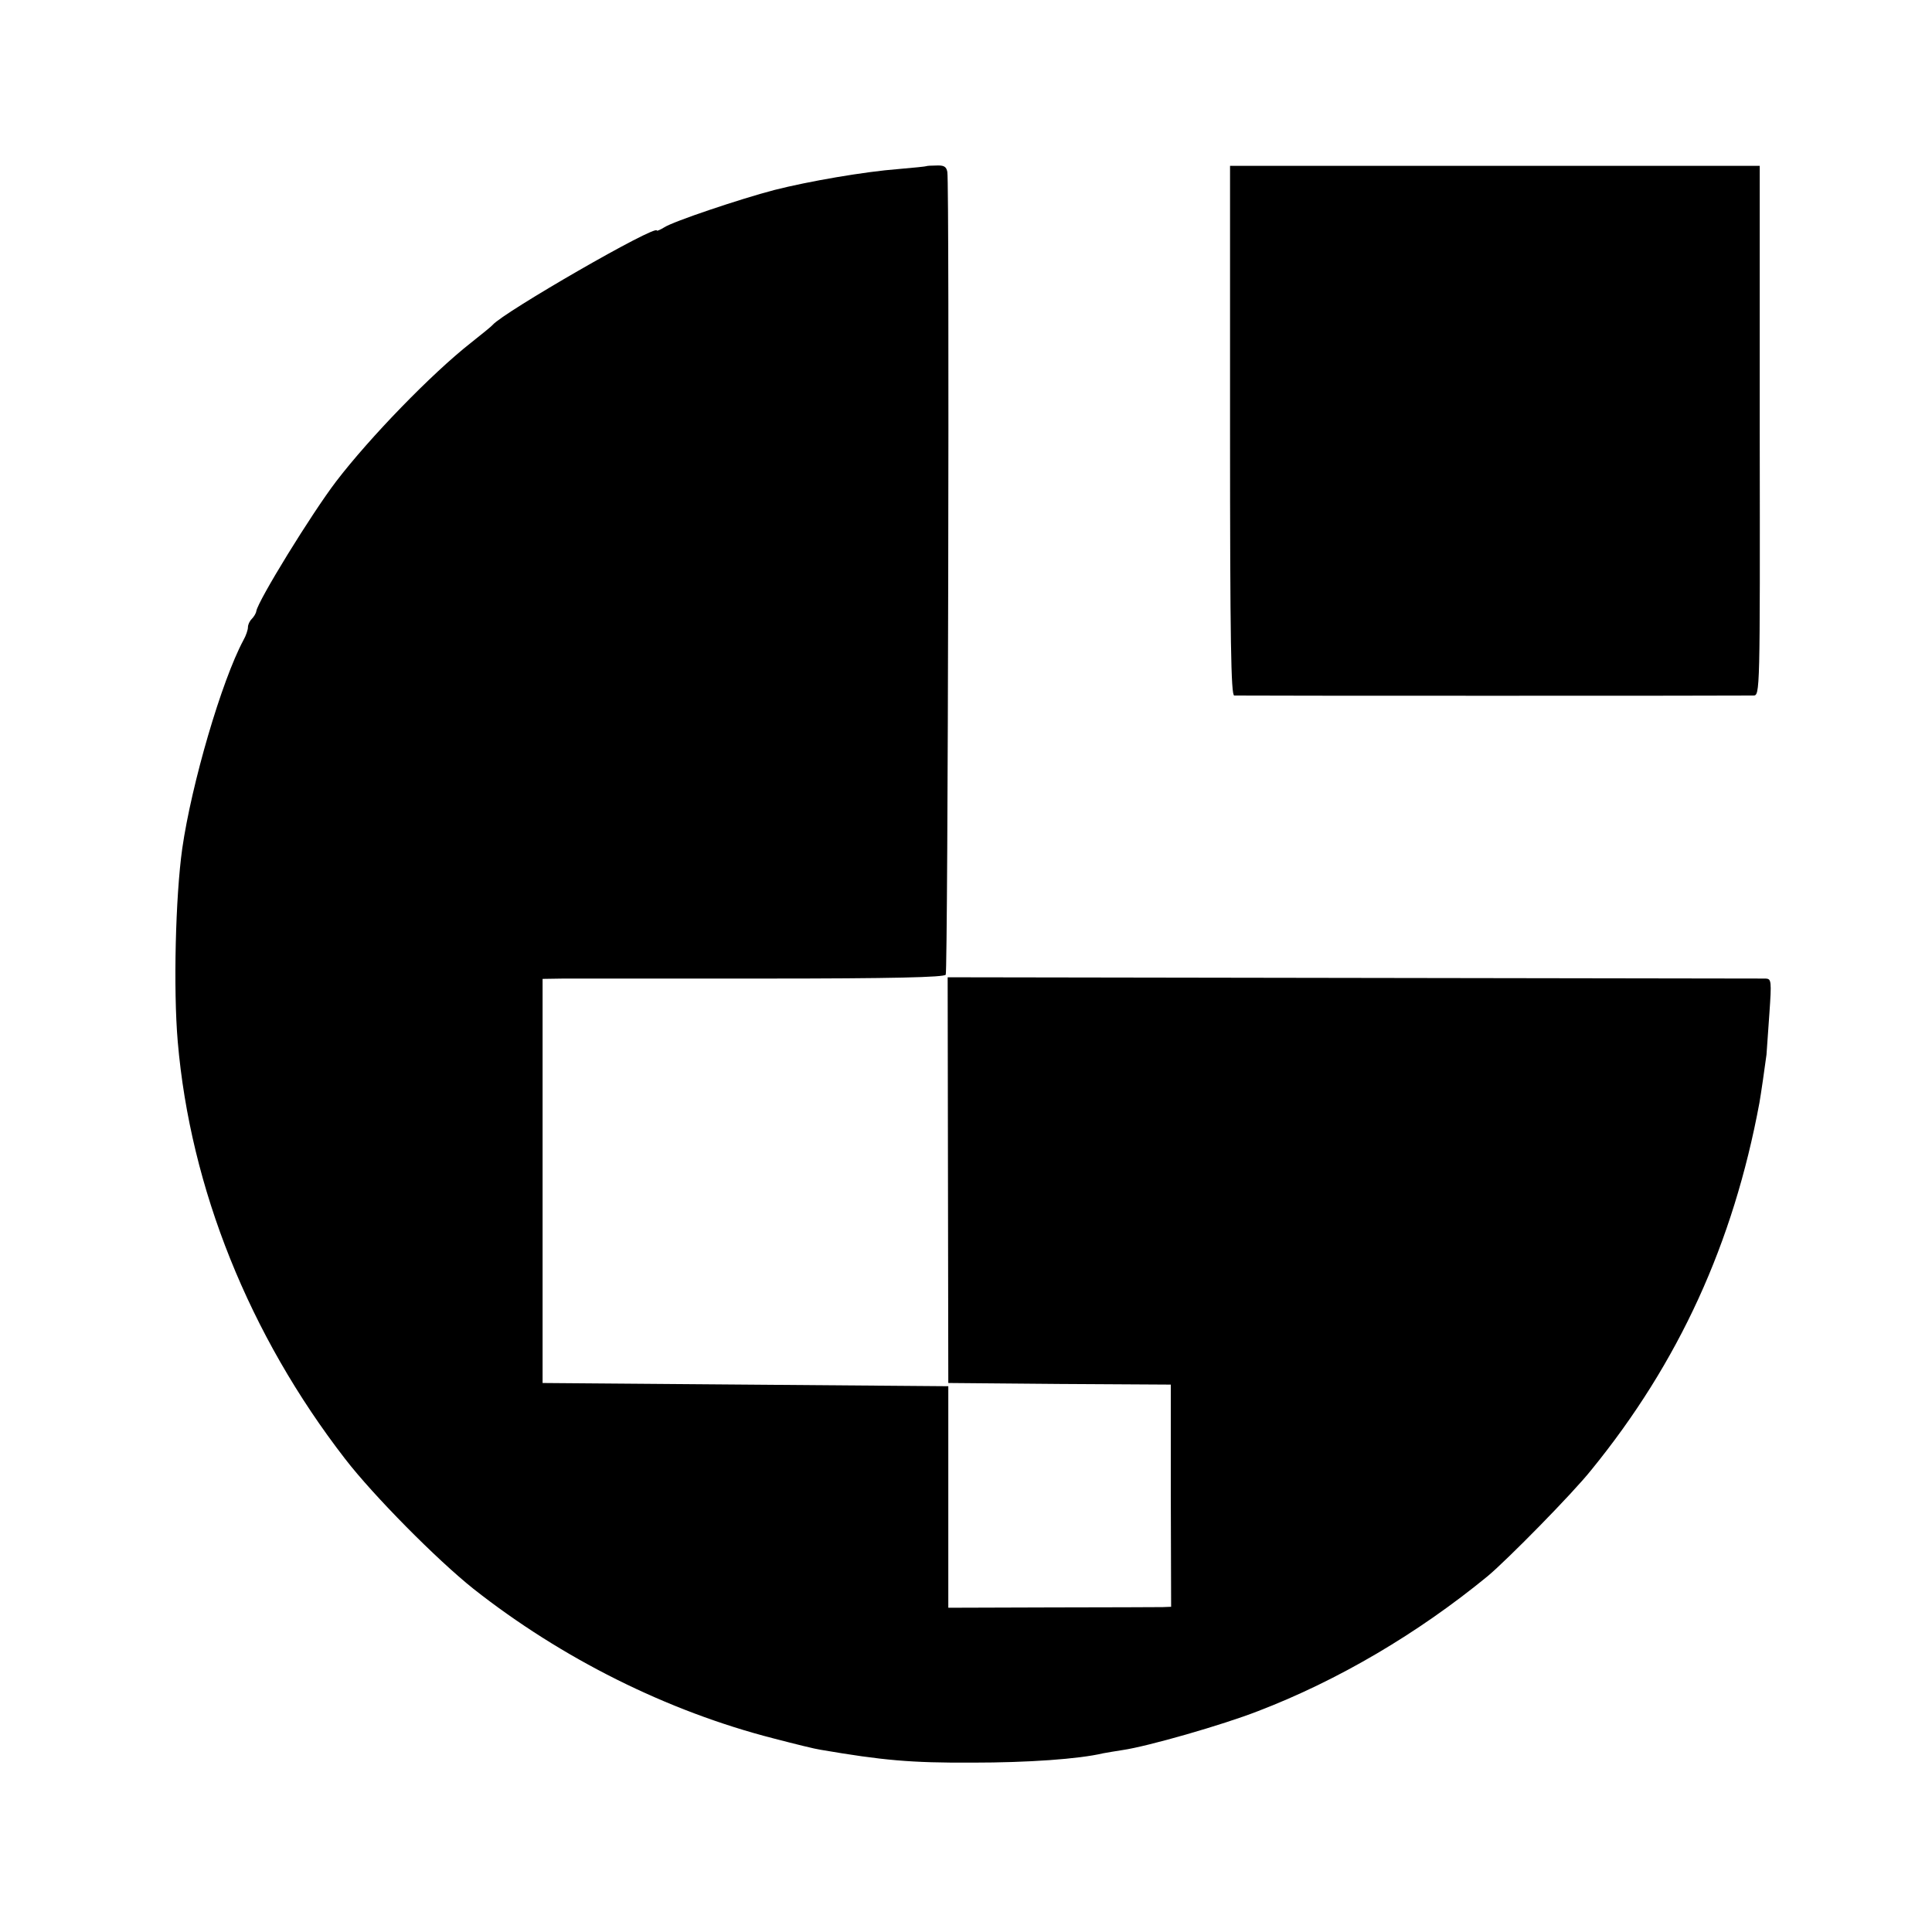
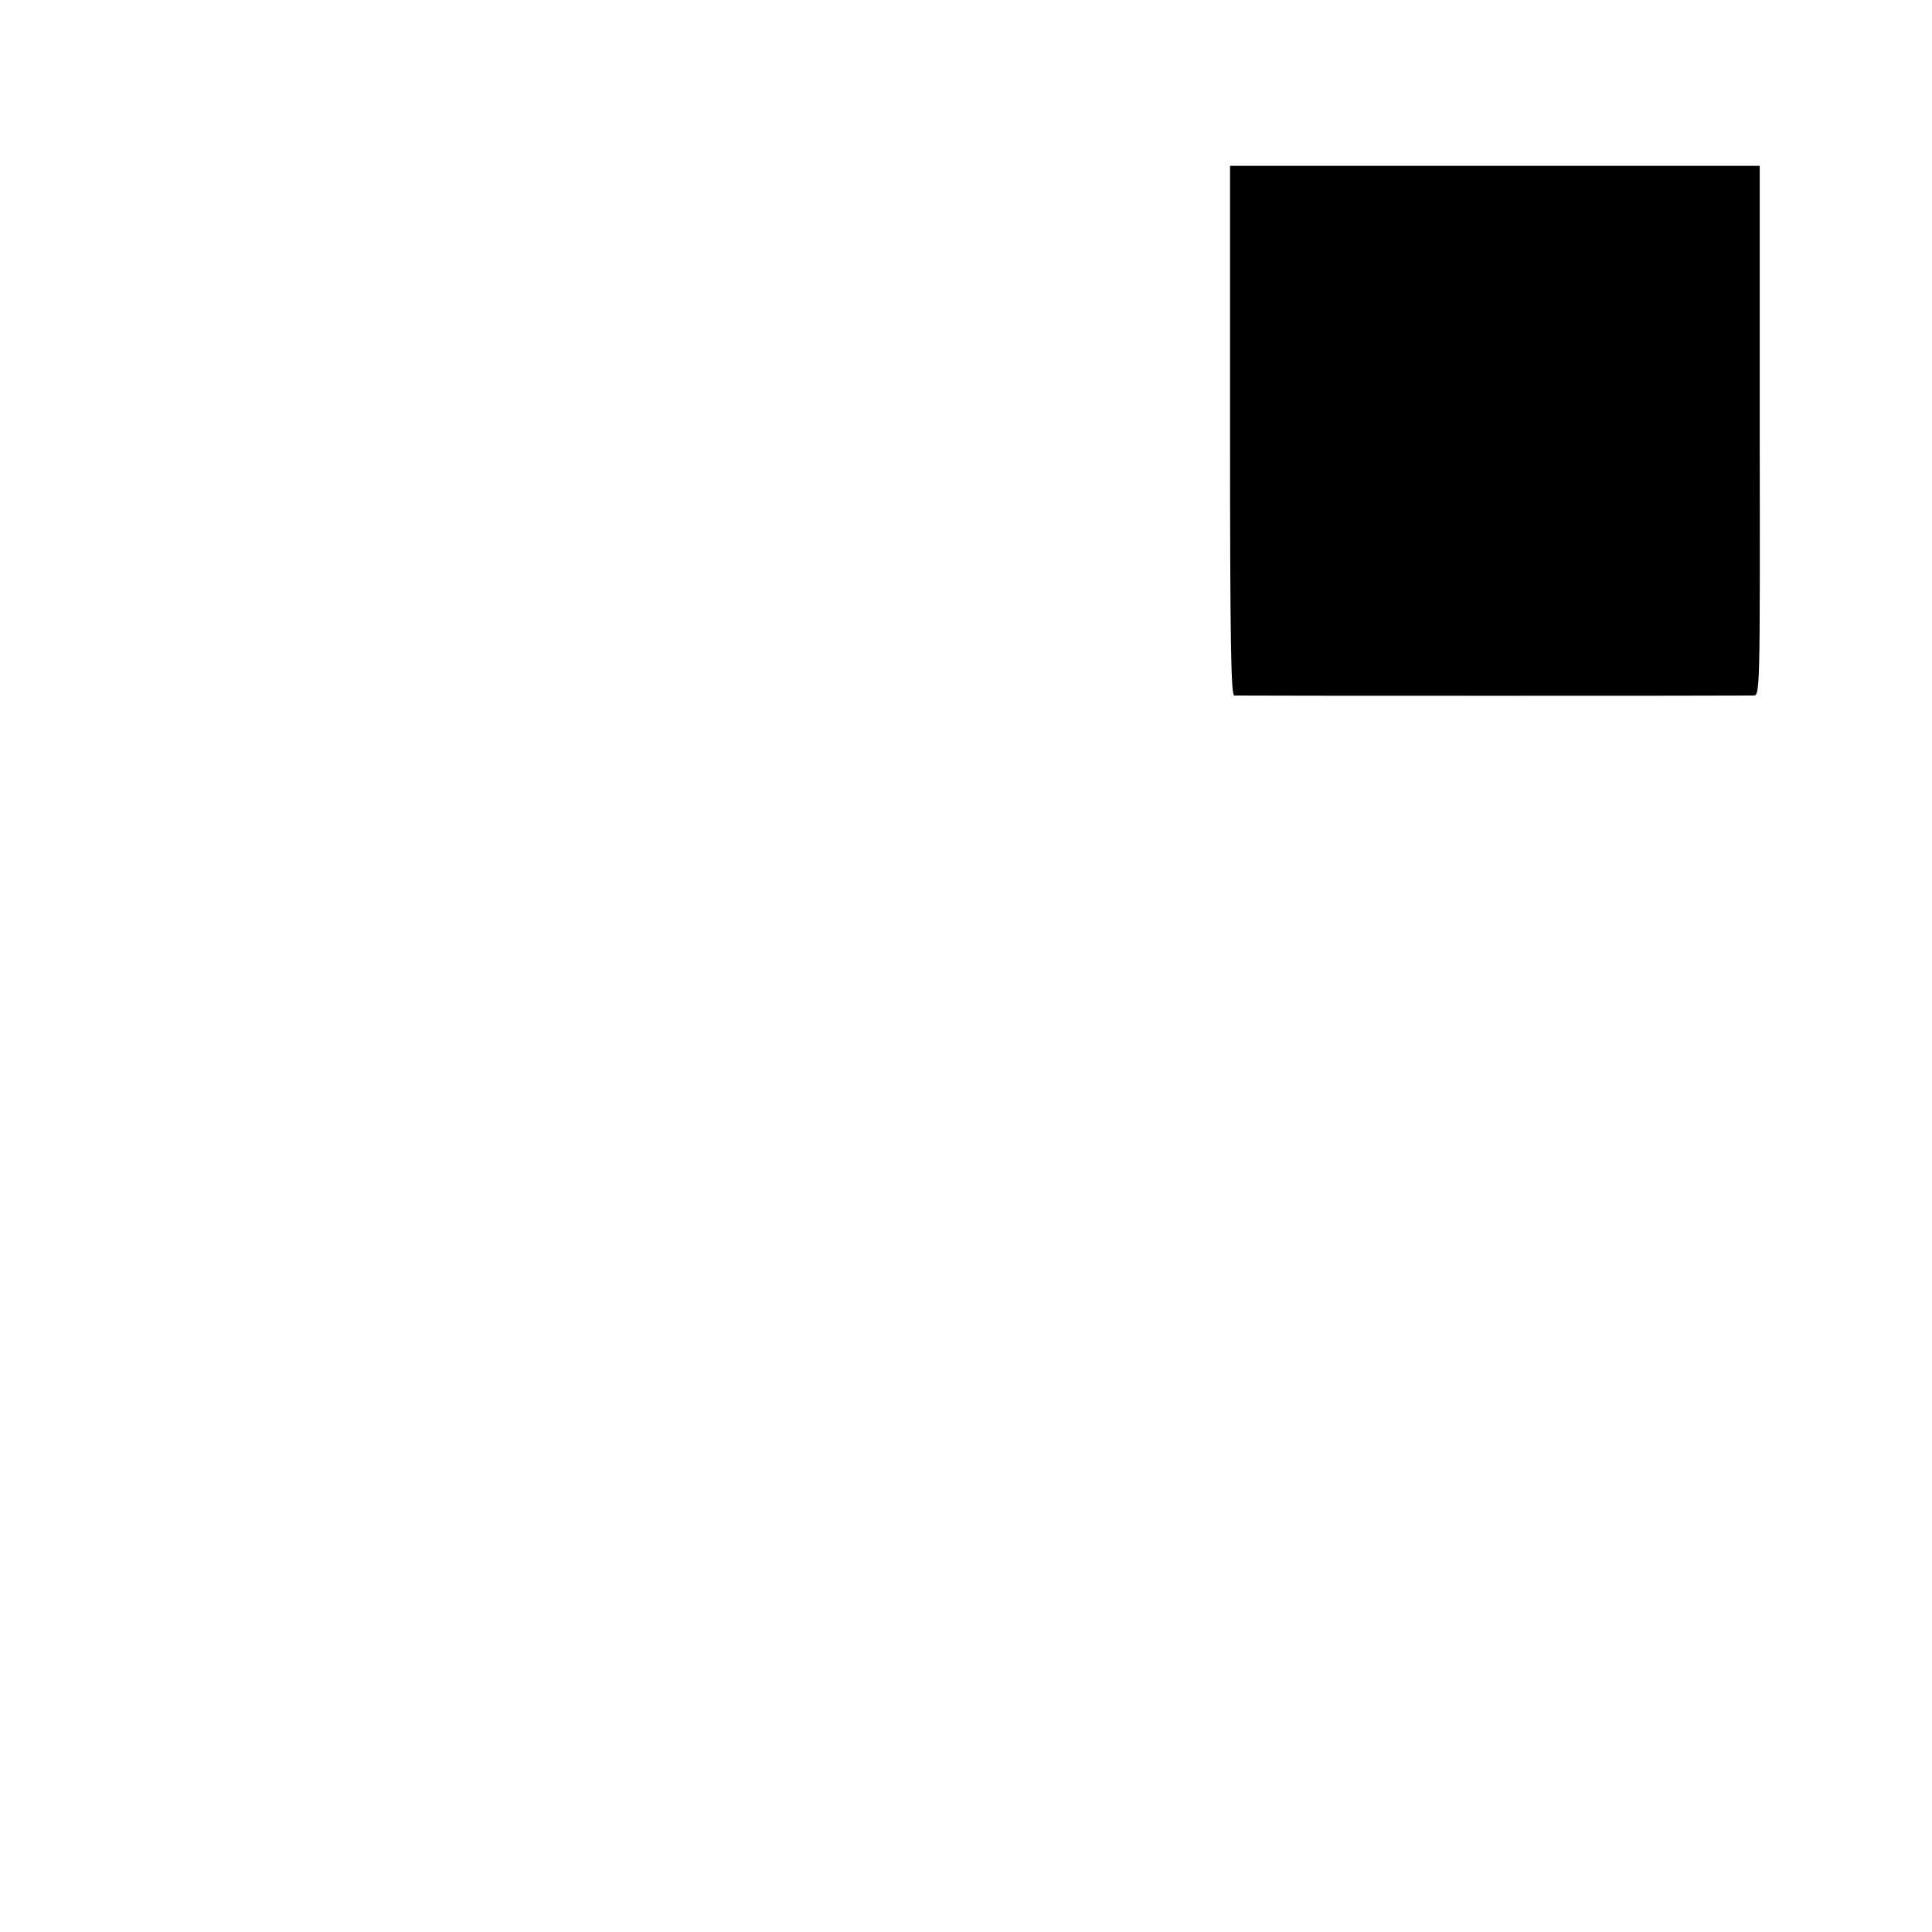
<svg xmlns="http://www.w3.org/2000/svg" version="1.0" width="600pt" height="600pt" viewBox="0 0 600 600" preserveAspectRatio="xMidYMid meet">
  <g transform="translate(0,600) scale(0.1,-0.1)" fill="#000000" stroke="none">
-     <path d="M2877 5484 c-1 -1 -40 -5 -87 -9 -105 -8 -279 -38 -385 -65 -107 -28 -315 -98 -342 -116 -13 -8 -23 -12 -23 -10 0 21 -477 -254 -510 -293 -3 -4 -34 -29 -68 -56 -121 -95 -314 -294 -418 -430 -77 -101 -243 -371 -248 -403 -1 -7 -8 -18 -14 -24 -7 -7 -12 -18 -12 -26 0 -8 -6 -26 -14 -40 -68 -127 -161 -446 -190 -647 -21 -149 -28 -437 -14 -600 39 -455 222 -911 520 -1296 88 -114 284 -312 398 -403 274 -216 601 -380 933 -465 65 -17 130 -33 145 -35 193 -33 281 -41 472 -40 172 0 330 11 406 29 12 2 39 7 60 10 77 11 311 78 421 121 248 95 496 241 713 419 60 50 264 257 322 330 272 334 441 704 522 1140 4 22 18 118 22 150 1 11 5 68 9 128 7 100 6 107 -11 108 -11 0 -586 1 -1280 2 l-1261 2 1 -630 1 -630 346 -3 345 -2 0 -345 1 -345 -26 -1 c-14 0 -170 -1 -346 -1 l-320 -1 0 344 0 344 -630 5 -630 5 0 628 0 627 65 1 c36 0 316 0 622 0 401 0 560 4 565 12 7 11 12 2454 5 2493 -3 17 -11 21 -34 20 -16 0 -30 -1 -31 -2z" />
    <path d="M3820 4663 c0 -652 3 -823 13 -823 16 -1 1586 -1 1612 0 21 0 21 3 20 823 l0 822 -822 0 -823 0 0 -822z" />
  </g>
</svg>